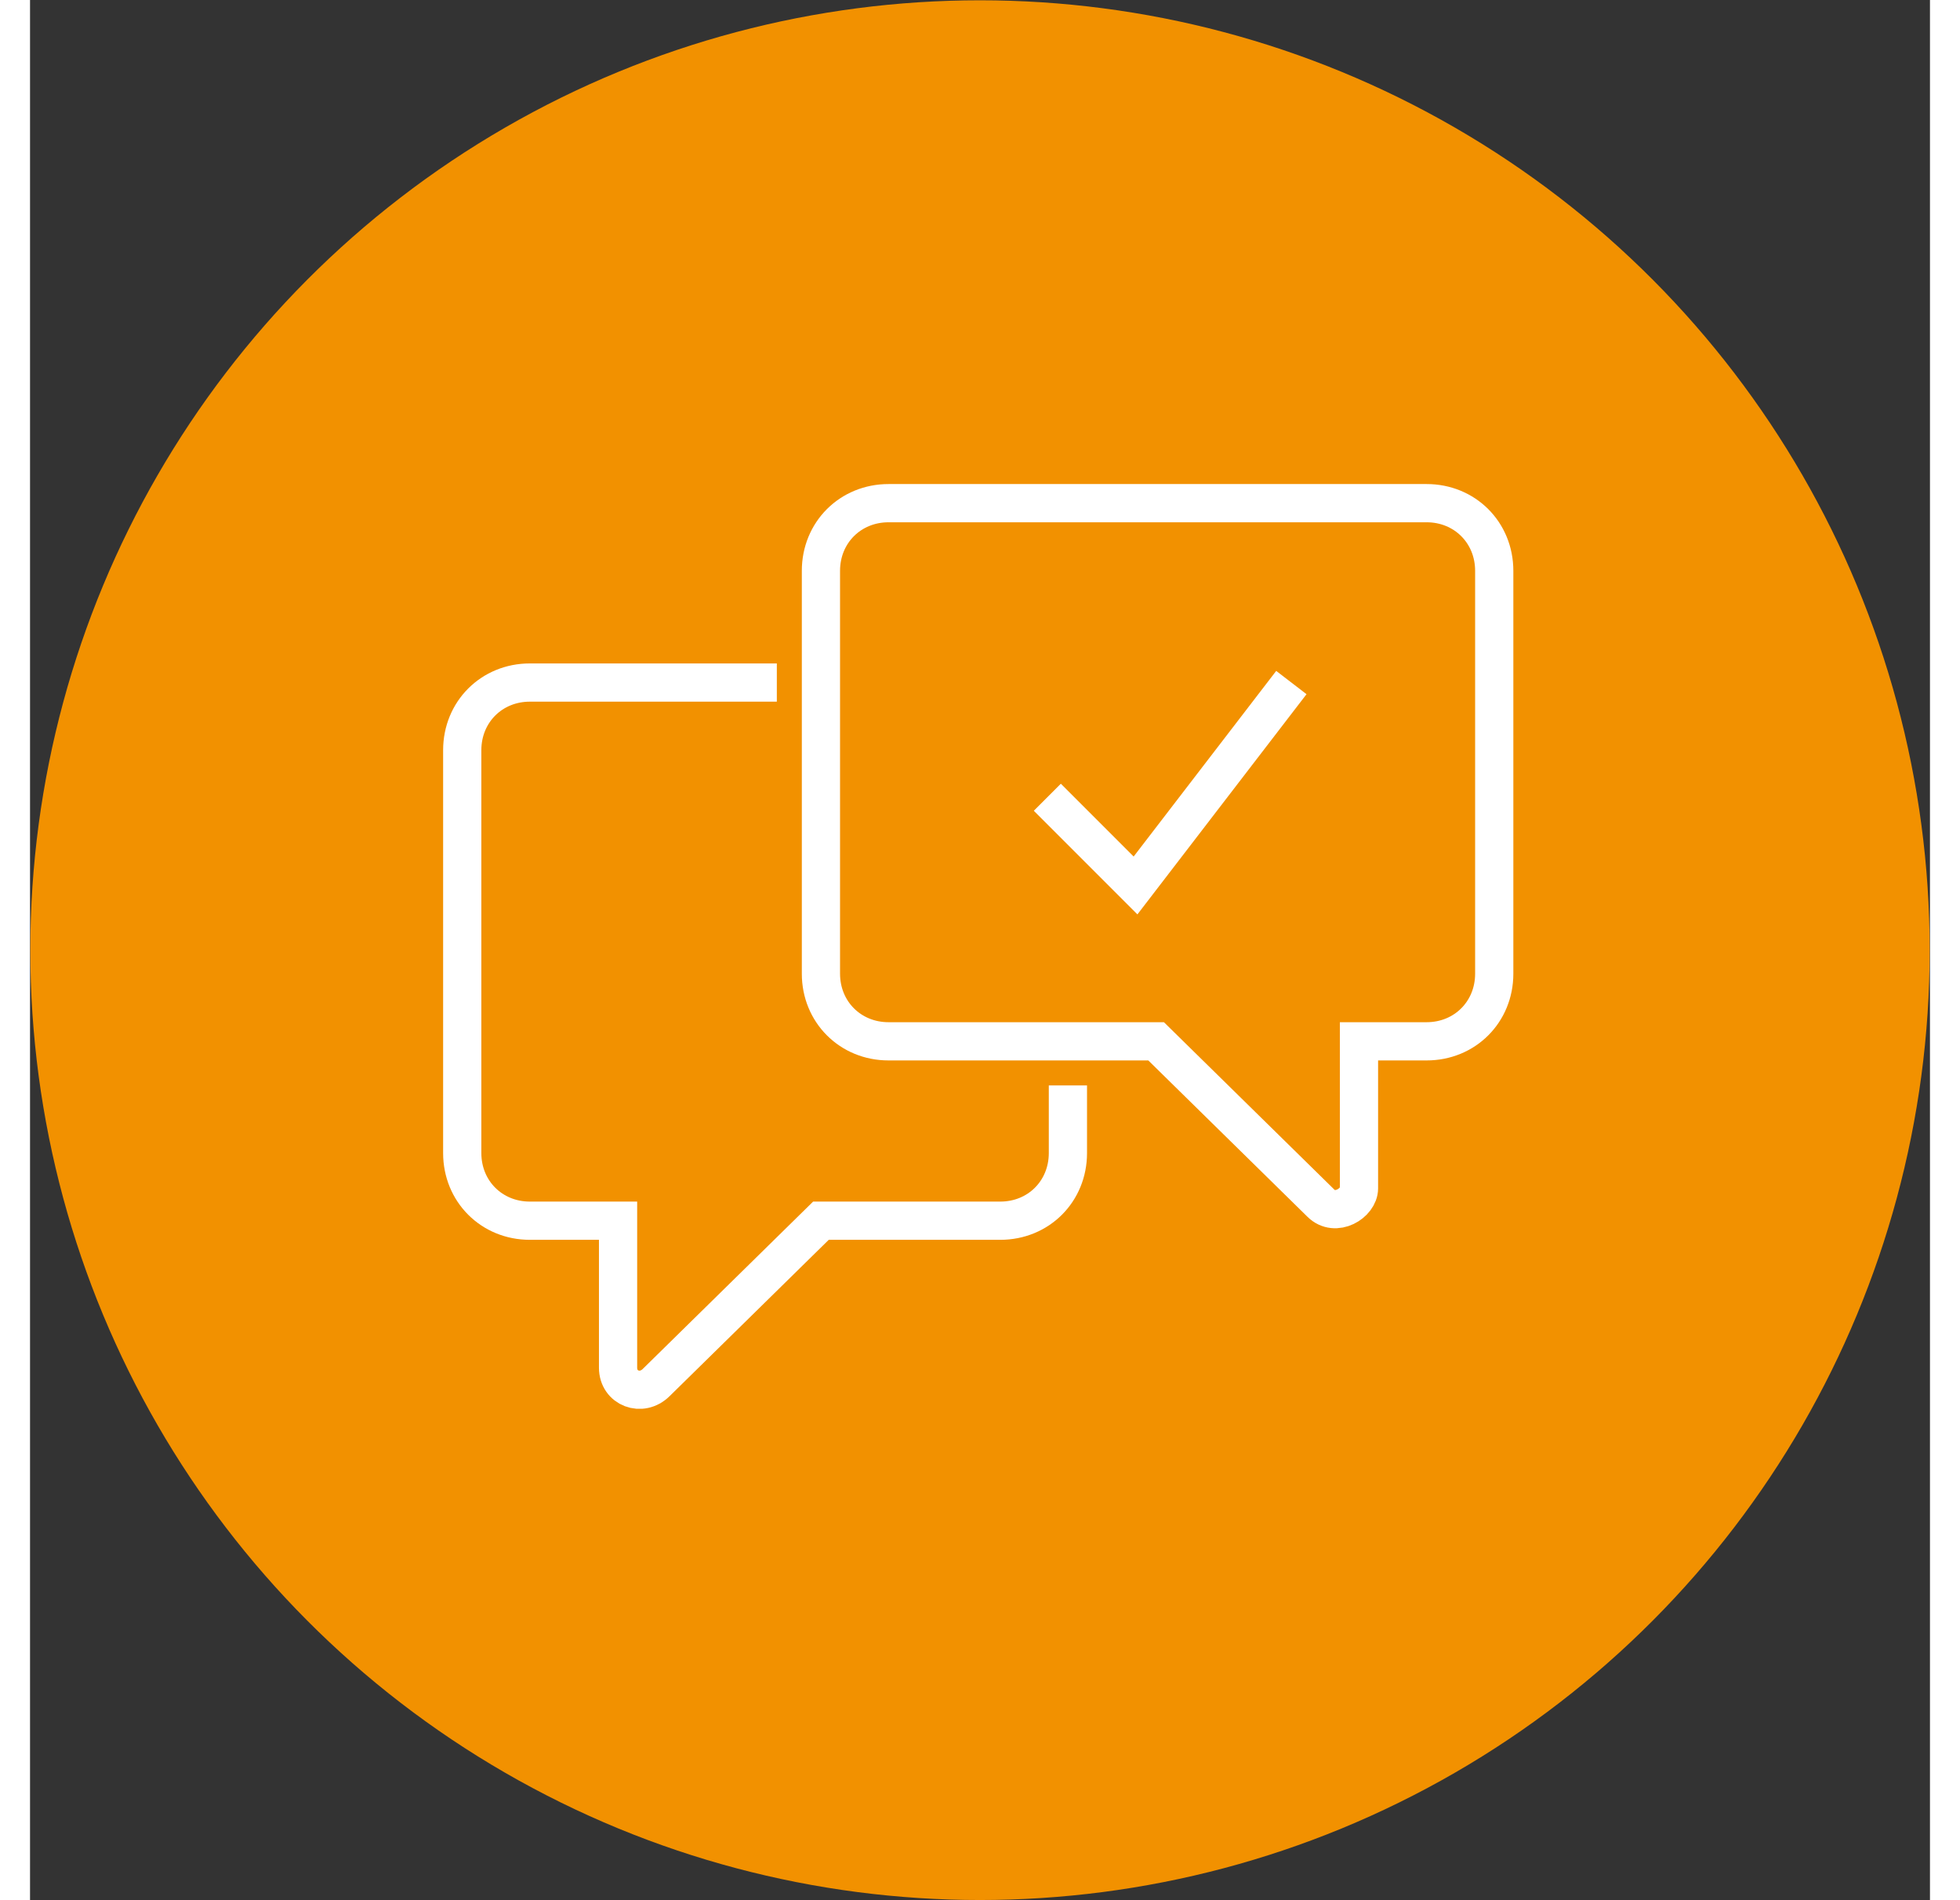
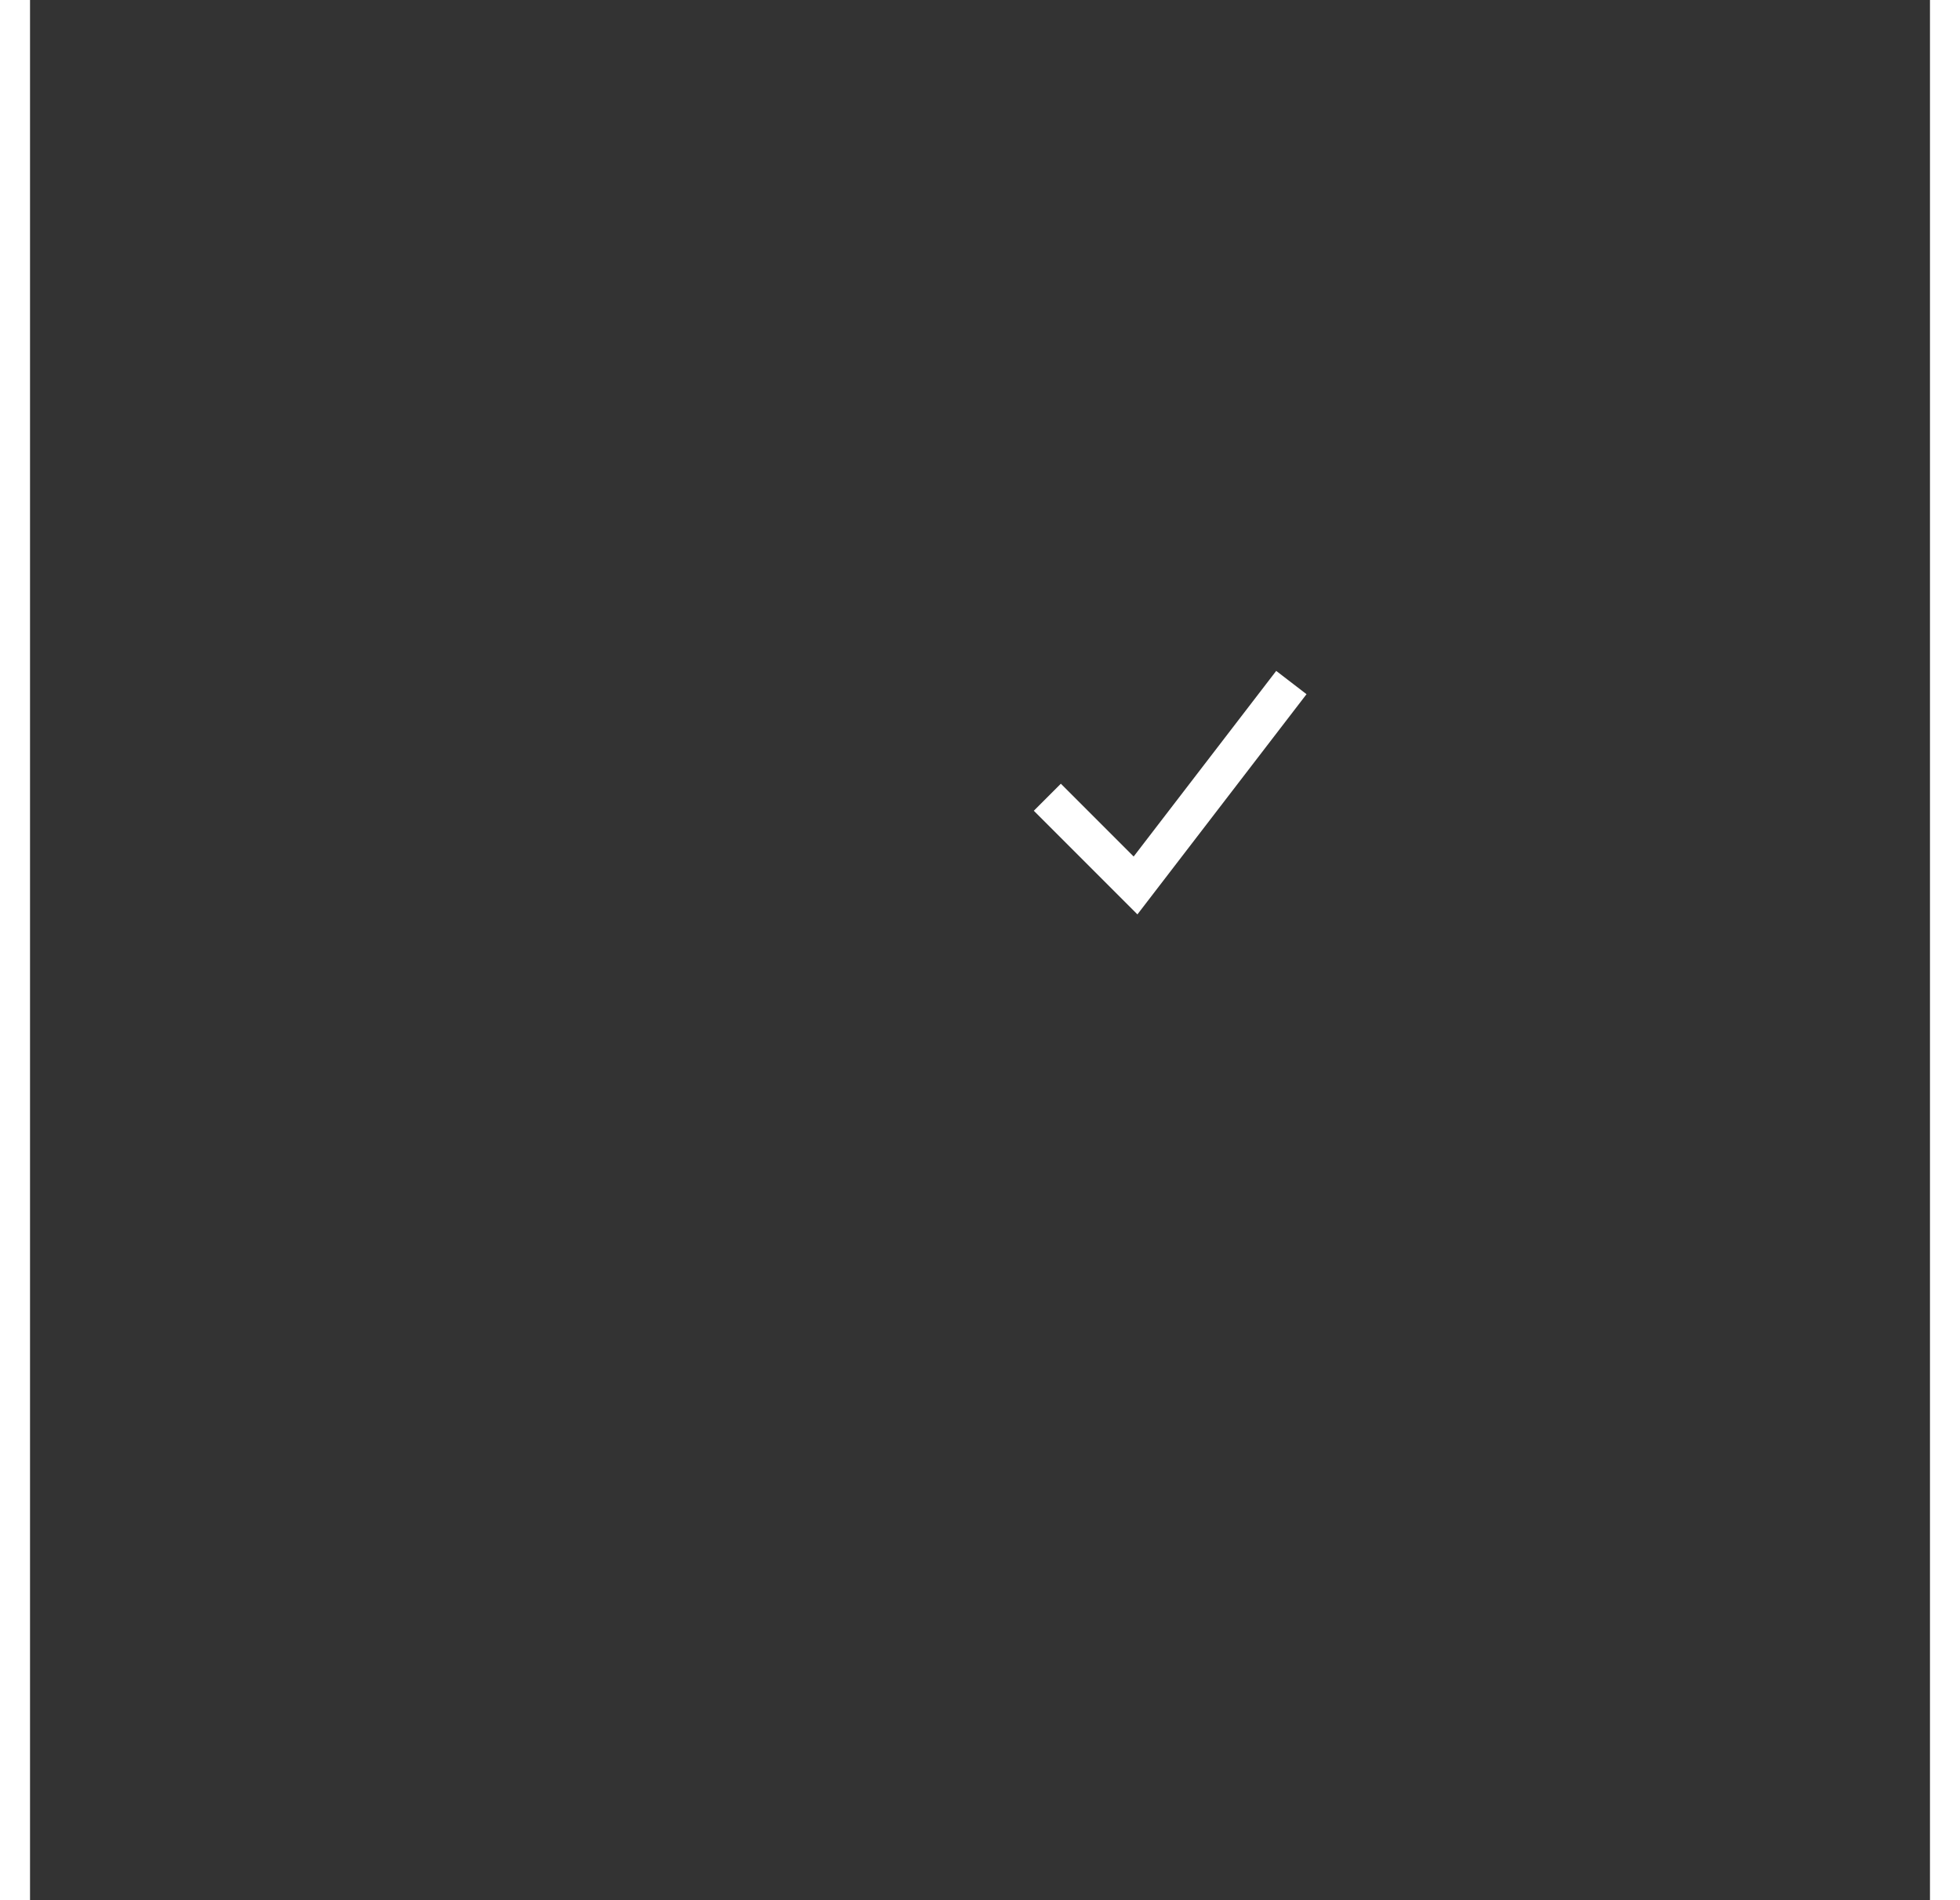
<svg xmlns="http://www.w3.org/2000/svg" id="Ebene_2" data-name="Ebene 2" viewBox="0 0 64.62 64.62" width="64.62" height="62.64">
  <rect x="0" y="0" width="64.62" height="64.62" fill="#333333" stroke="none" />
  <defs>
    <style>
      .cls-1 {
        fill: none;
        stroke: #fff;
        stroke-miterlimit: 10;
        stroke-width: 1.3px;
      }

      .cls-2 {
        fill: #f29100;
      }
    </style>
  </defs>
  <g id="Ebene_2-2" data-name="Ebene 2">
    <g id="orange-beratung">
-       <circle class="cls-2" cx="32.31" cy="32.31" r="32.3" />
      <g>
-         <path class="cls-1" d="M29.2,35.41h9.1l5.6,5.5c.5.5,1.3,0,1.3-.5v-5h2.3c1.3,0,2.3-1,2.3-2.3v-13.7c0-1.3-1-2.3-2.3-2.3h-18.3c-1.3,0-2.3,1-2.3,2.3v13.7c0,1.3,1,2.3,2.3,2.3h0Z" />
-         <path class="cls-1" d="M25.4,23.21h-8.4c-1.3,0-2.3,1-2.3,2.3v13.7c0,1.3,1,2.3,2.3,2.3h3v5c0,.7.8,1,1.3.5l5.6-5.5h6.1c1.3,0,2.3-1,2.3-2.3v-2.3" />
        <polyline class="cls-1" points="34.6 27.11 37.6 30.11 42.9 23.21" />
      </g>
    </g>
  </g>
</svg>